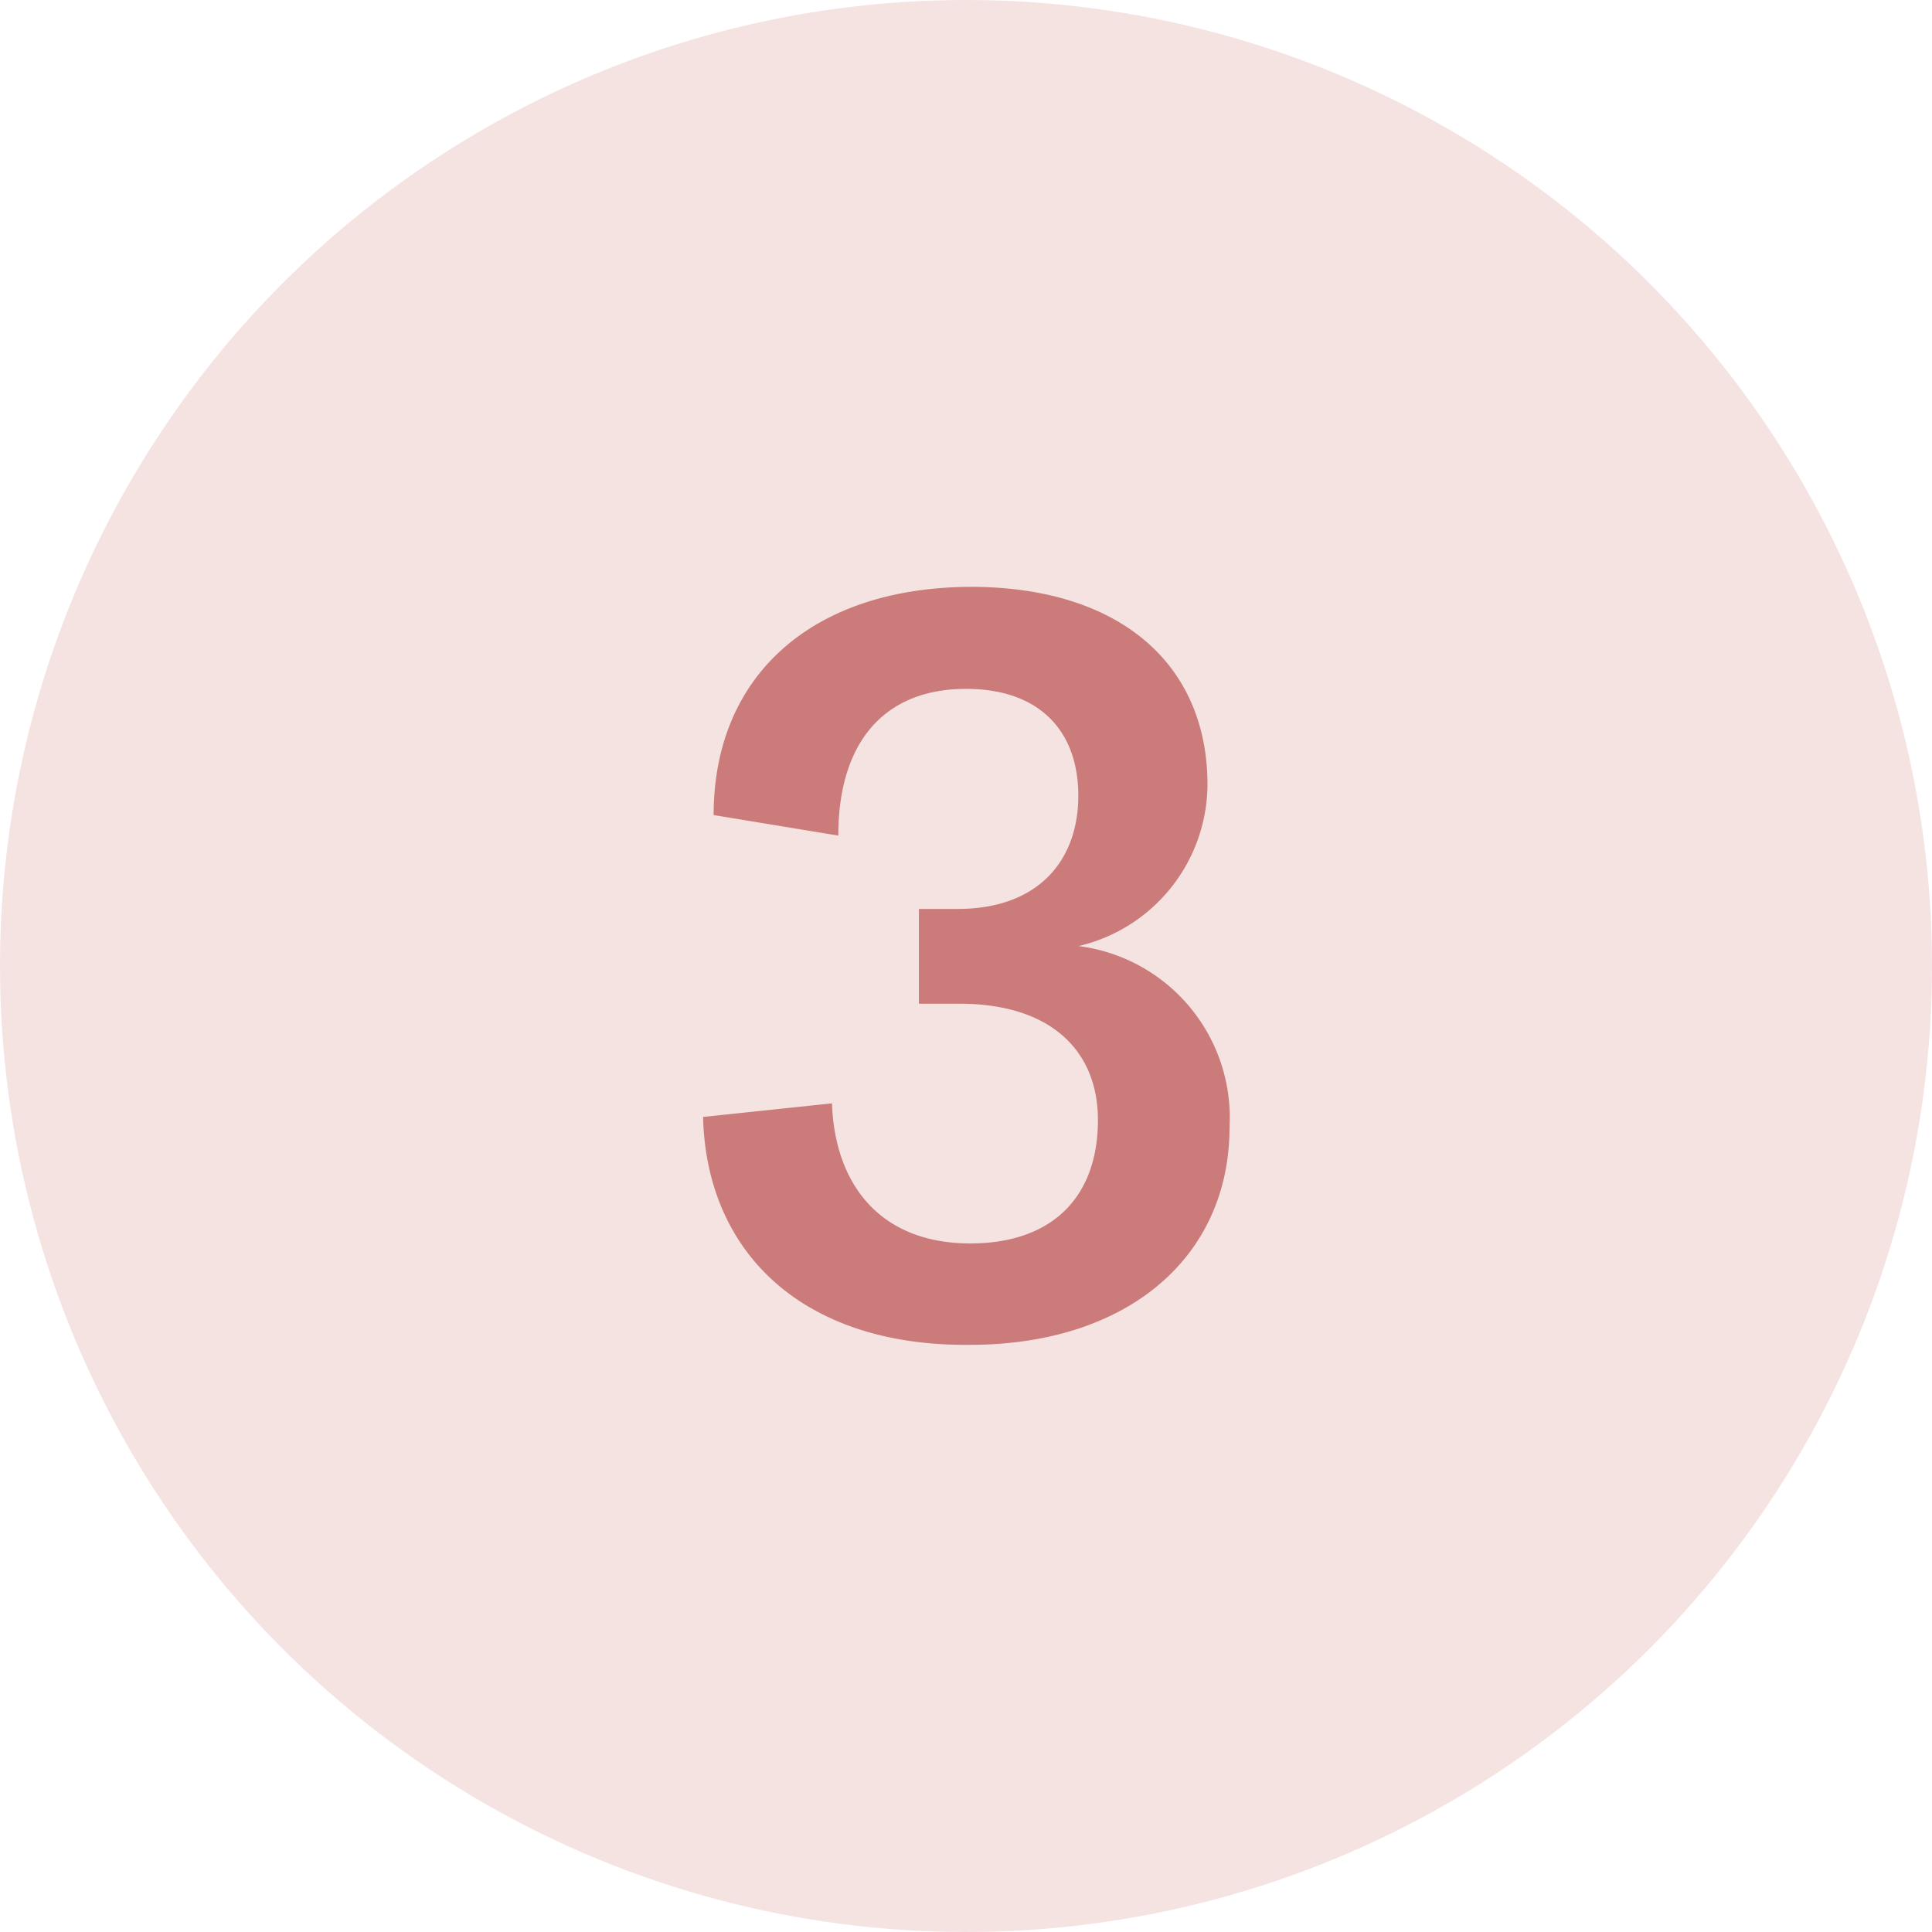
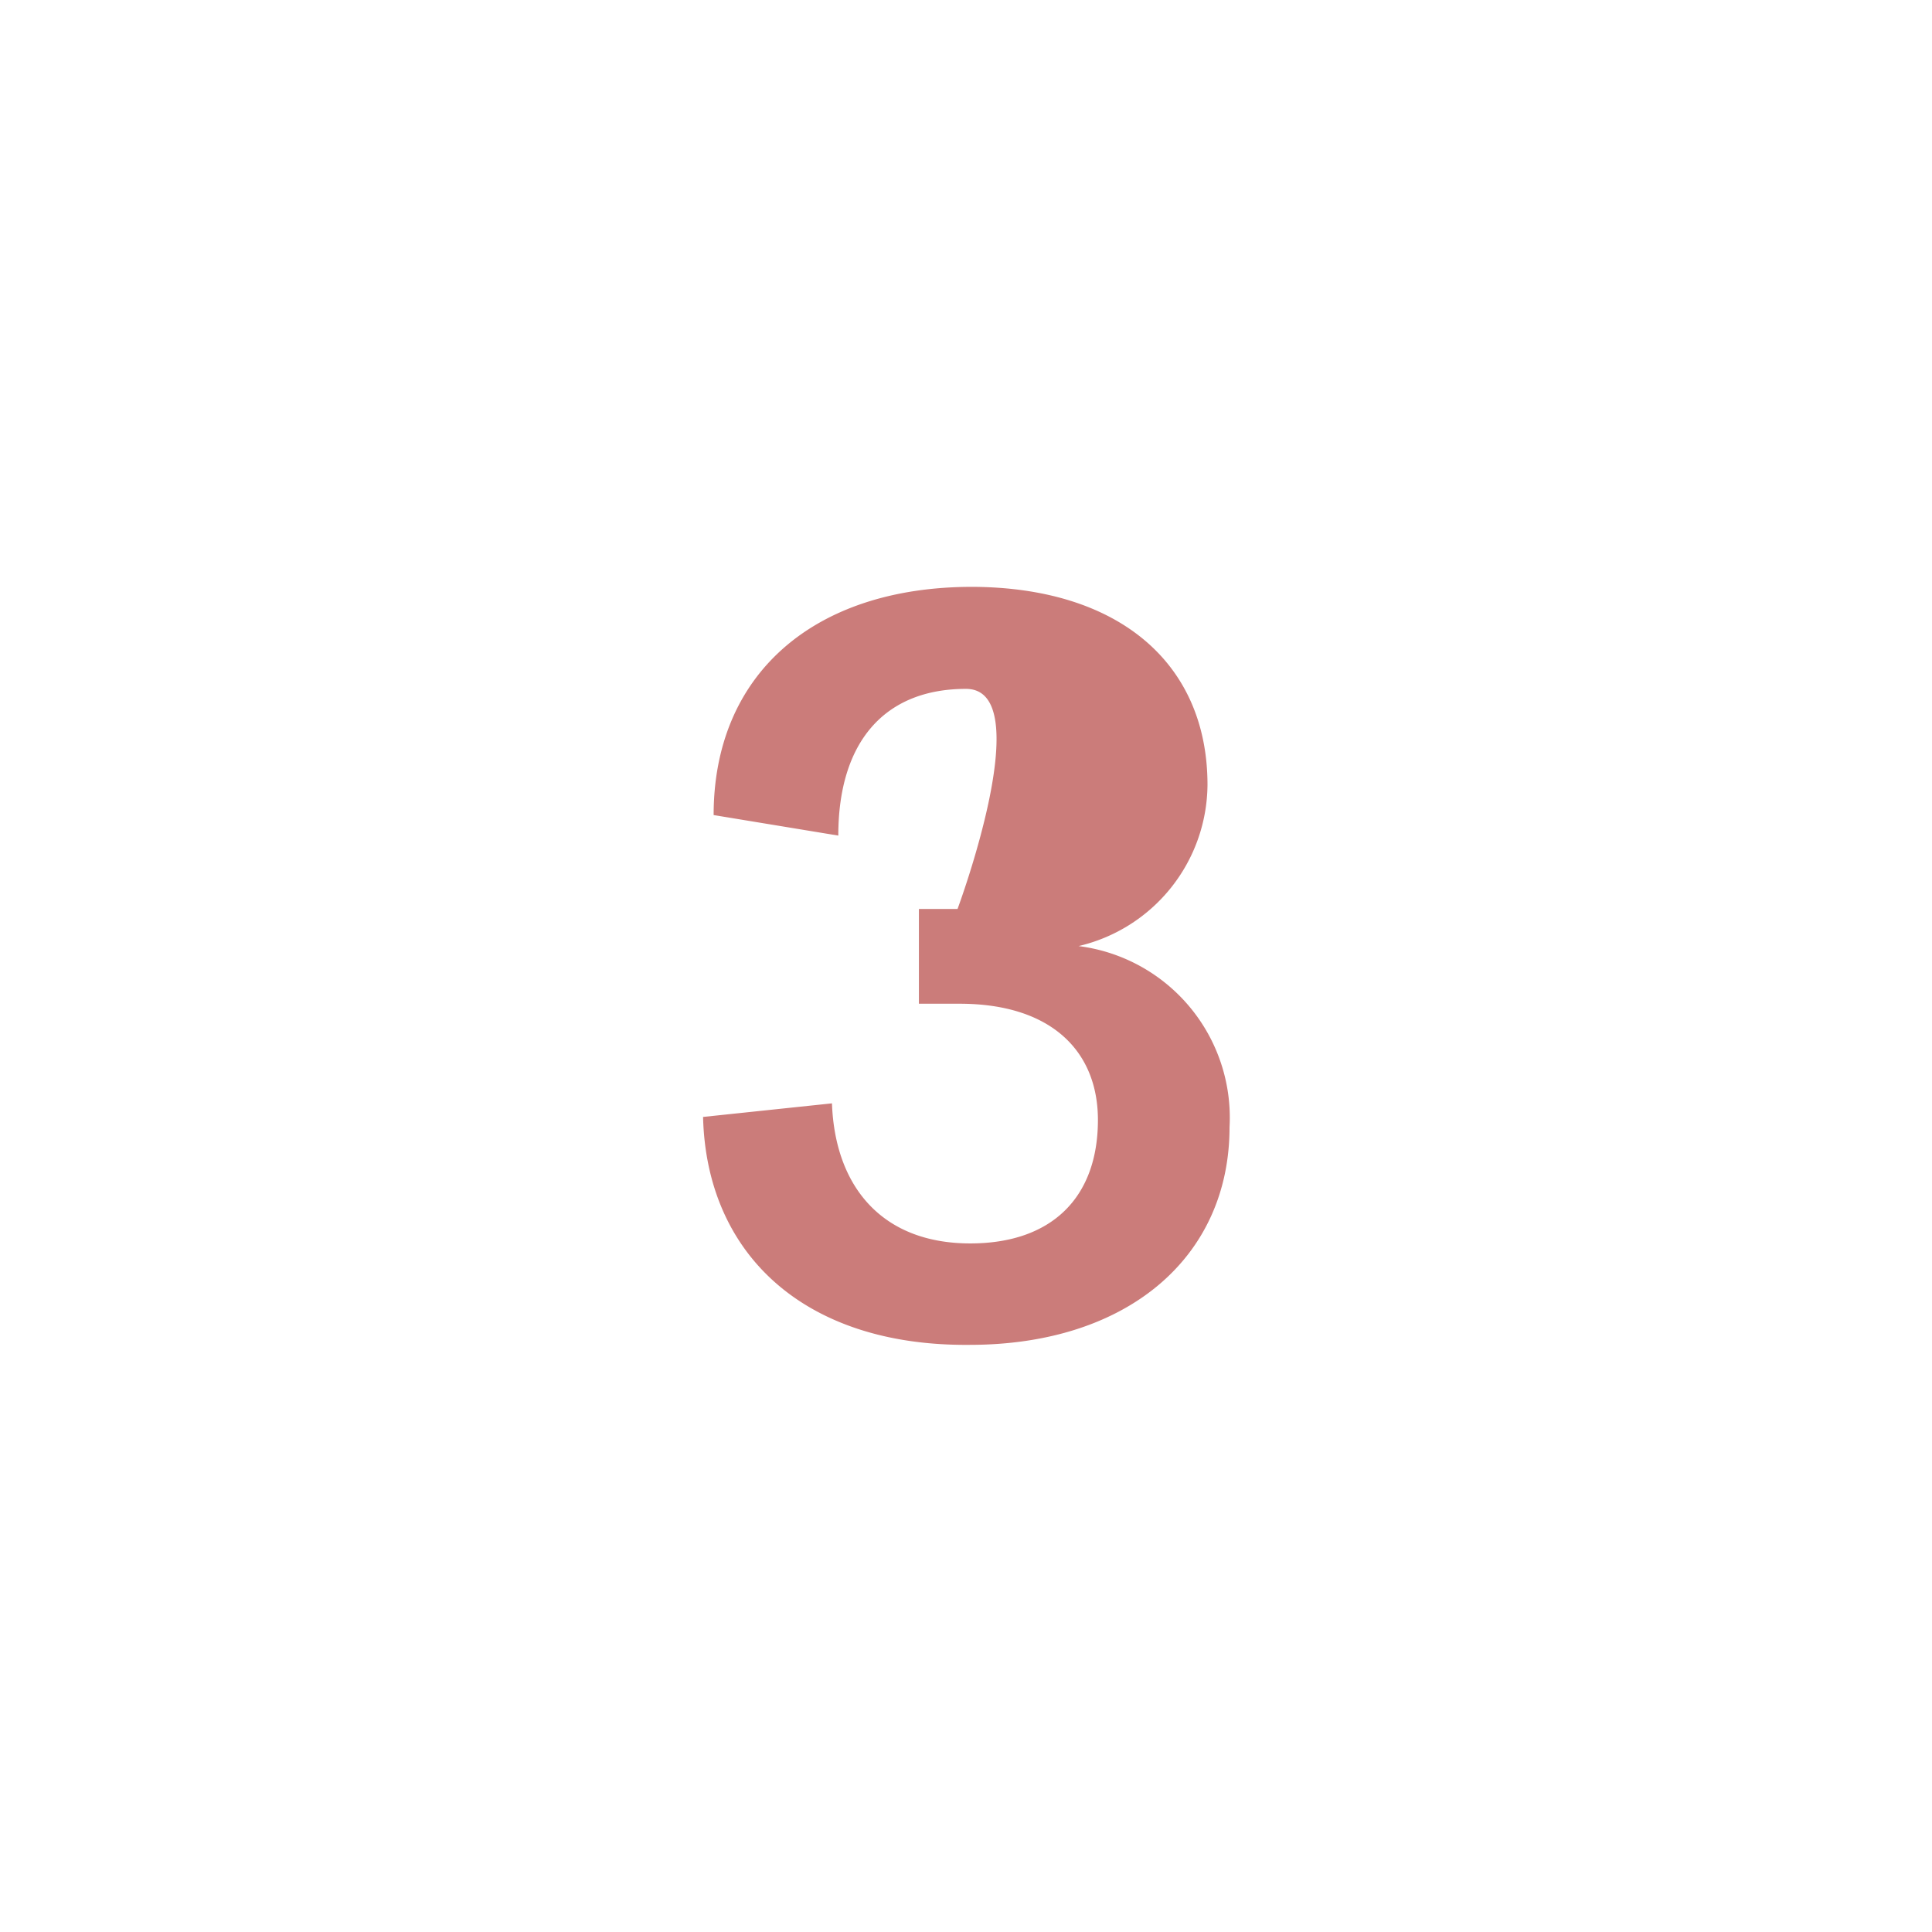
<svg xmlns="http://www.w3.org/2000/svg" viewBox="0 0 64 64">
  <defs>
    <style>.cls-1{fill:#f5e3e2;}.cls-2{fill:#cb7c7a;}</style>
  </defs>
  <title>Rhubarb_#3</title>
  <g id="Layer_2" data-name="Layer 2">
    <g id="aeb6866f-2c65-4259-a097-be8e688c1389">
-       <circle class="cls-1" cx="32" cy="32" r="32" />
-       <path class="cls-2" d="M23.29,37l4.27-.45c.1,2.77,1.67,4.64,4.58,4.64,2.7,0,4.23-1.52,4.23-4.09,0-2.29-1.56-3.85-4.58-3.85H30.44V30.11h1.28c2.67,0,4-1.6,4-3.75S34.43,22.82,32,22.82c-2.71,0-4.23,1.77-4.23,4.86L23.64,27c0-4.65,3.3-7.56,8.57-7.56C37.1,19.46,40,22,40,26a5.53,5.53,0,0,1-4.27,5.34,5.73,5.73,0,0,1,5,6c0,4.3-3.37,7.21-8.61,7.21C26.62,44.6,23.4,41.52,23.29,37Z" />
+       <path class="cls-2" d="M23.29,37l4.27-.45c.1,2.77,1.67,4.64,4.58,4.64,2.7,0,4.23-1.52,4.23-4.09,0-2.29-1.56-3.85-4.58-3.85H30.44V30.11h1.28S34.43,22.82,32,22.82c-2.71,0-4.23,1.77-4.23,4.86L23.64,27c0-4.65,3.3-7.56,8.57-7.56C37.1,19.46,40,22,40,26a5.53,5.53,0,0,1-4.27,5.34,5.73,5.73,0,0,1,5,6c0,4.3-3.37,7.21-8.61,7.21C26.62,44.6,23.4,41.52,23.29,37Z" />
    </g>
  </g>
</svg>